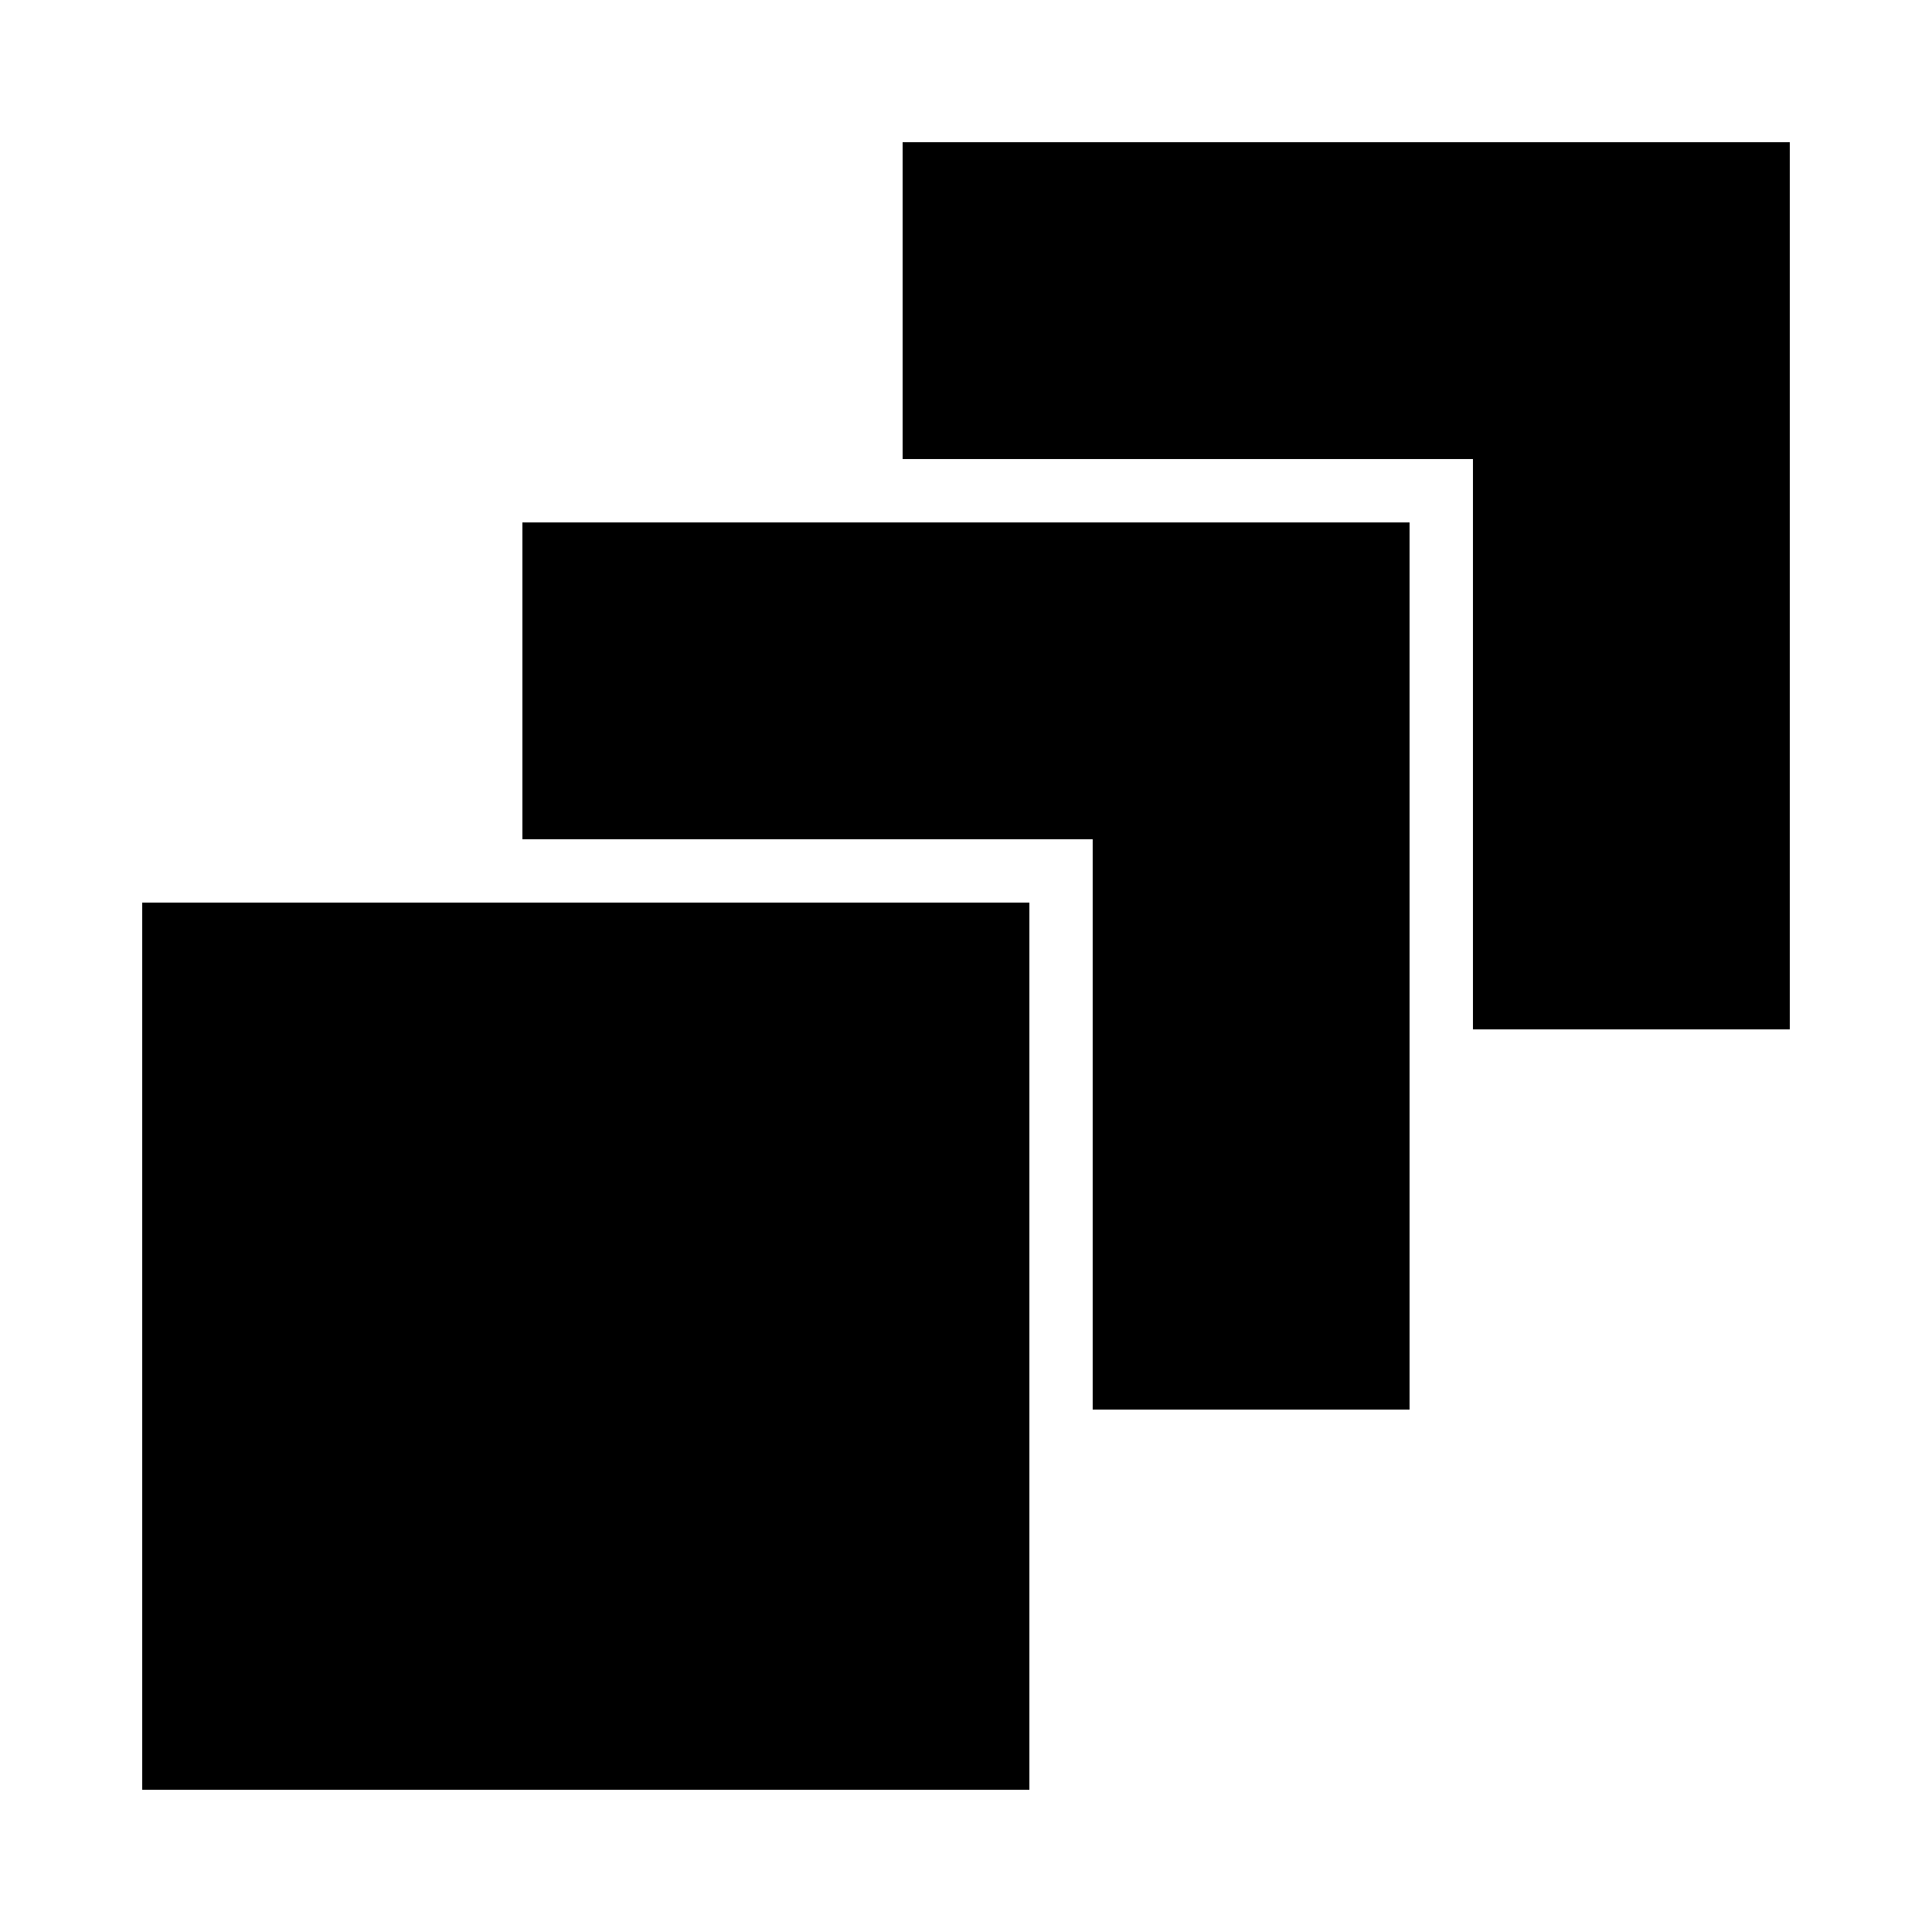
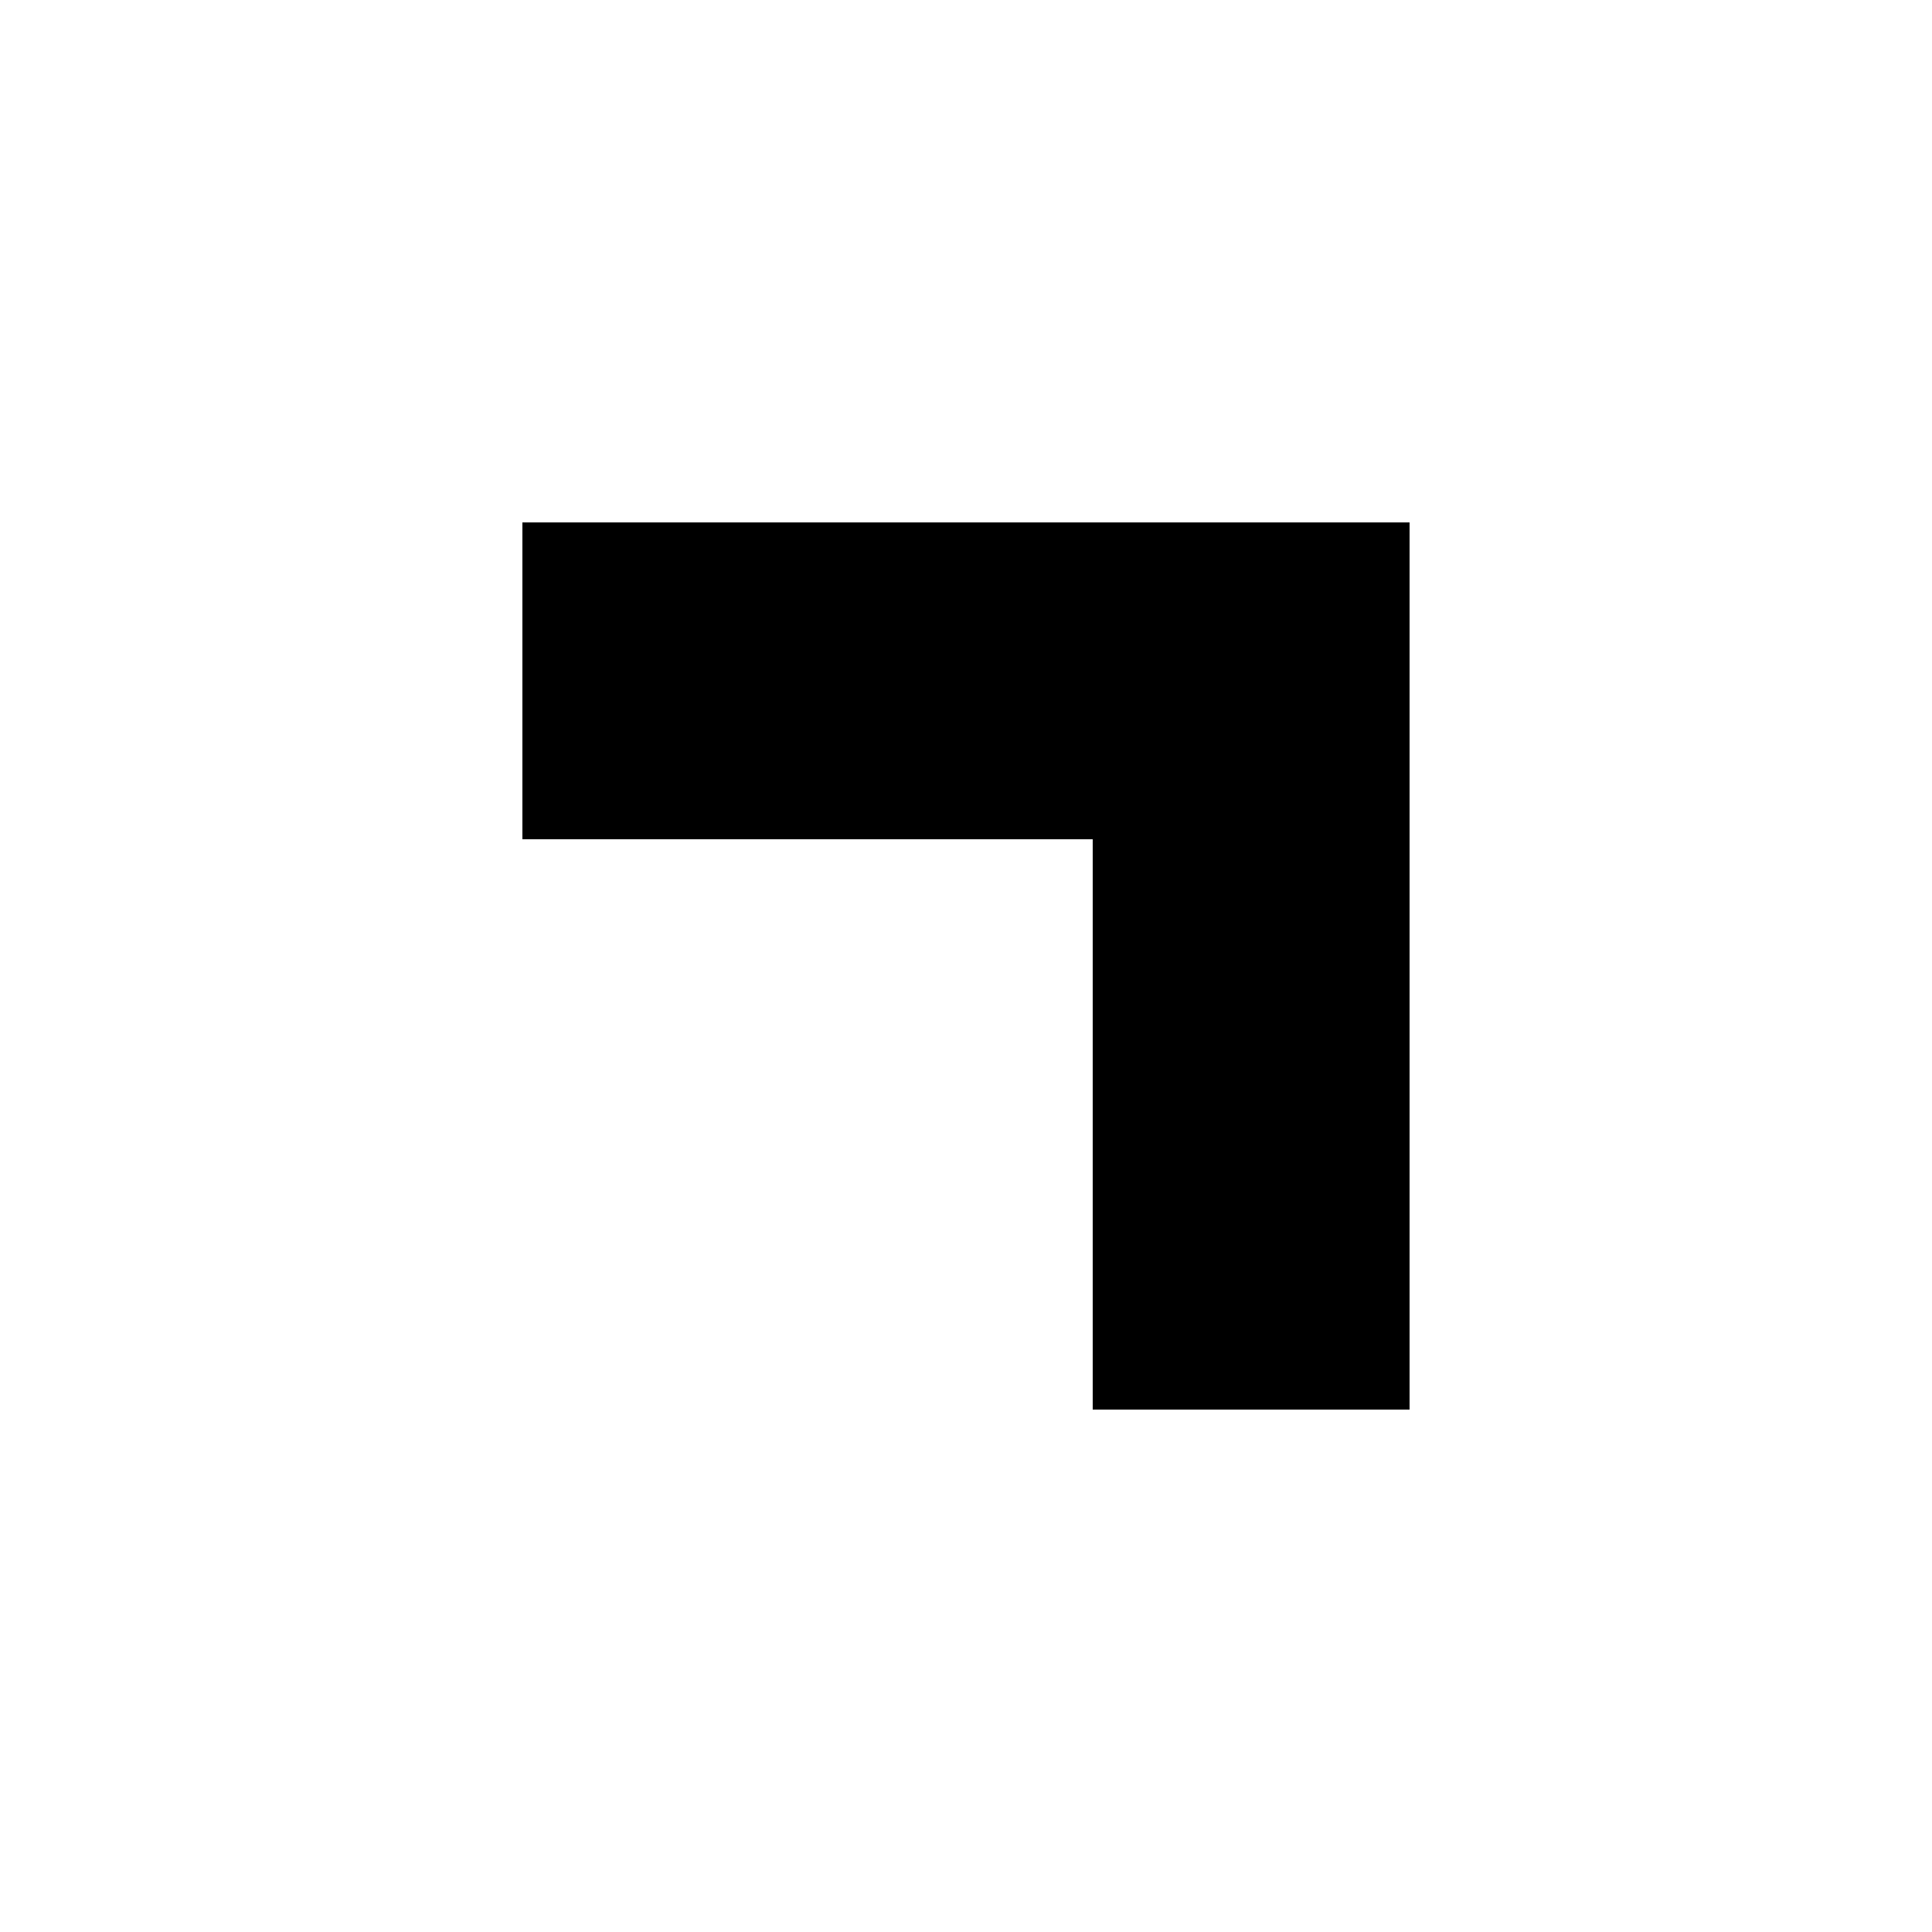
<svg xmlns="http://www.w3.org/2000/svg" fill="#000000" width="800px" height="800px" version="1.1" viewBox="144 144 512 512">
  <g>
-     <path d="m618.32 181.68h-235.11v83.969h151.14v151.14h83.969z" />
    <path d="m517.55 282.44h-235.11v83.969h151.14v151.14h83.969z" />
-     <path d="m181.68 383.2h235.11v235.11h-235.11z" />
  </g>
</svg>